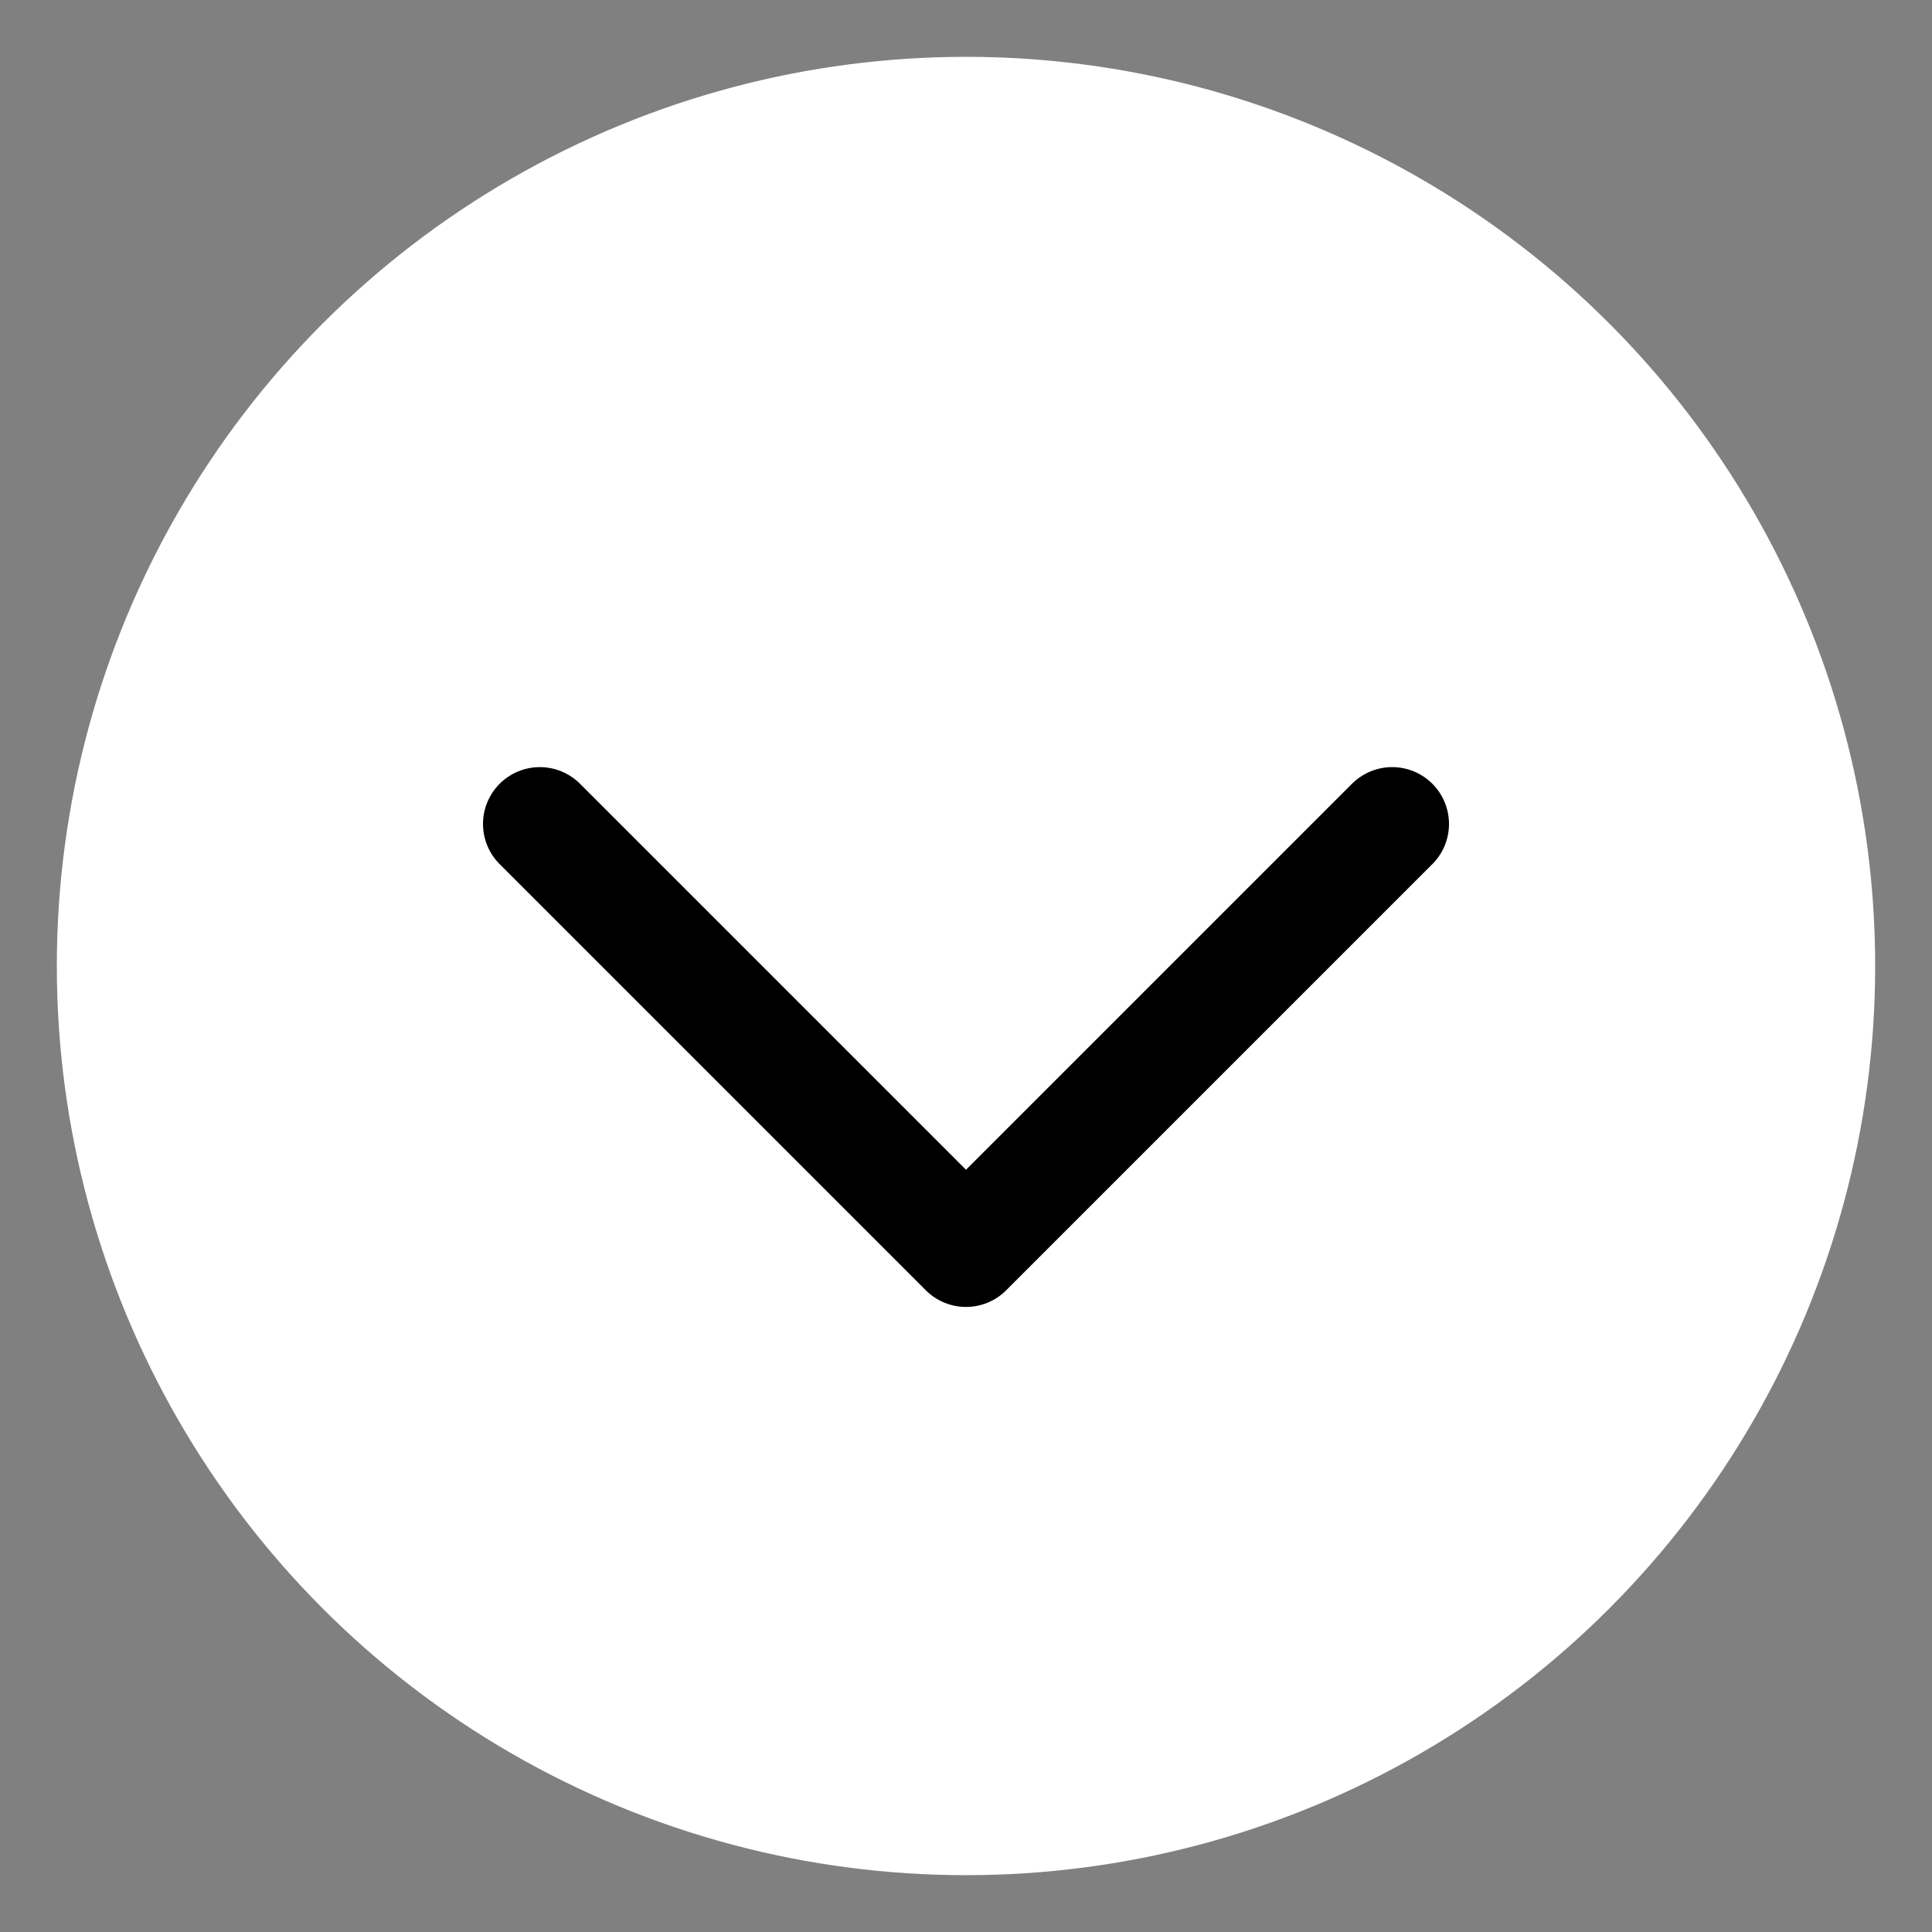
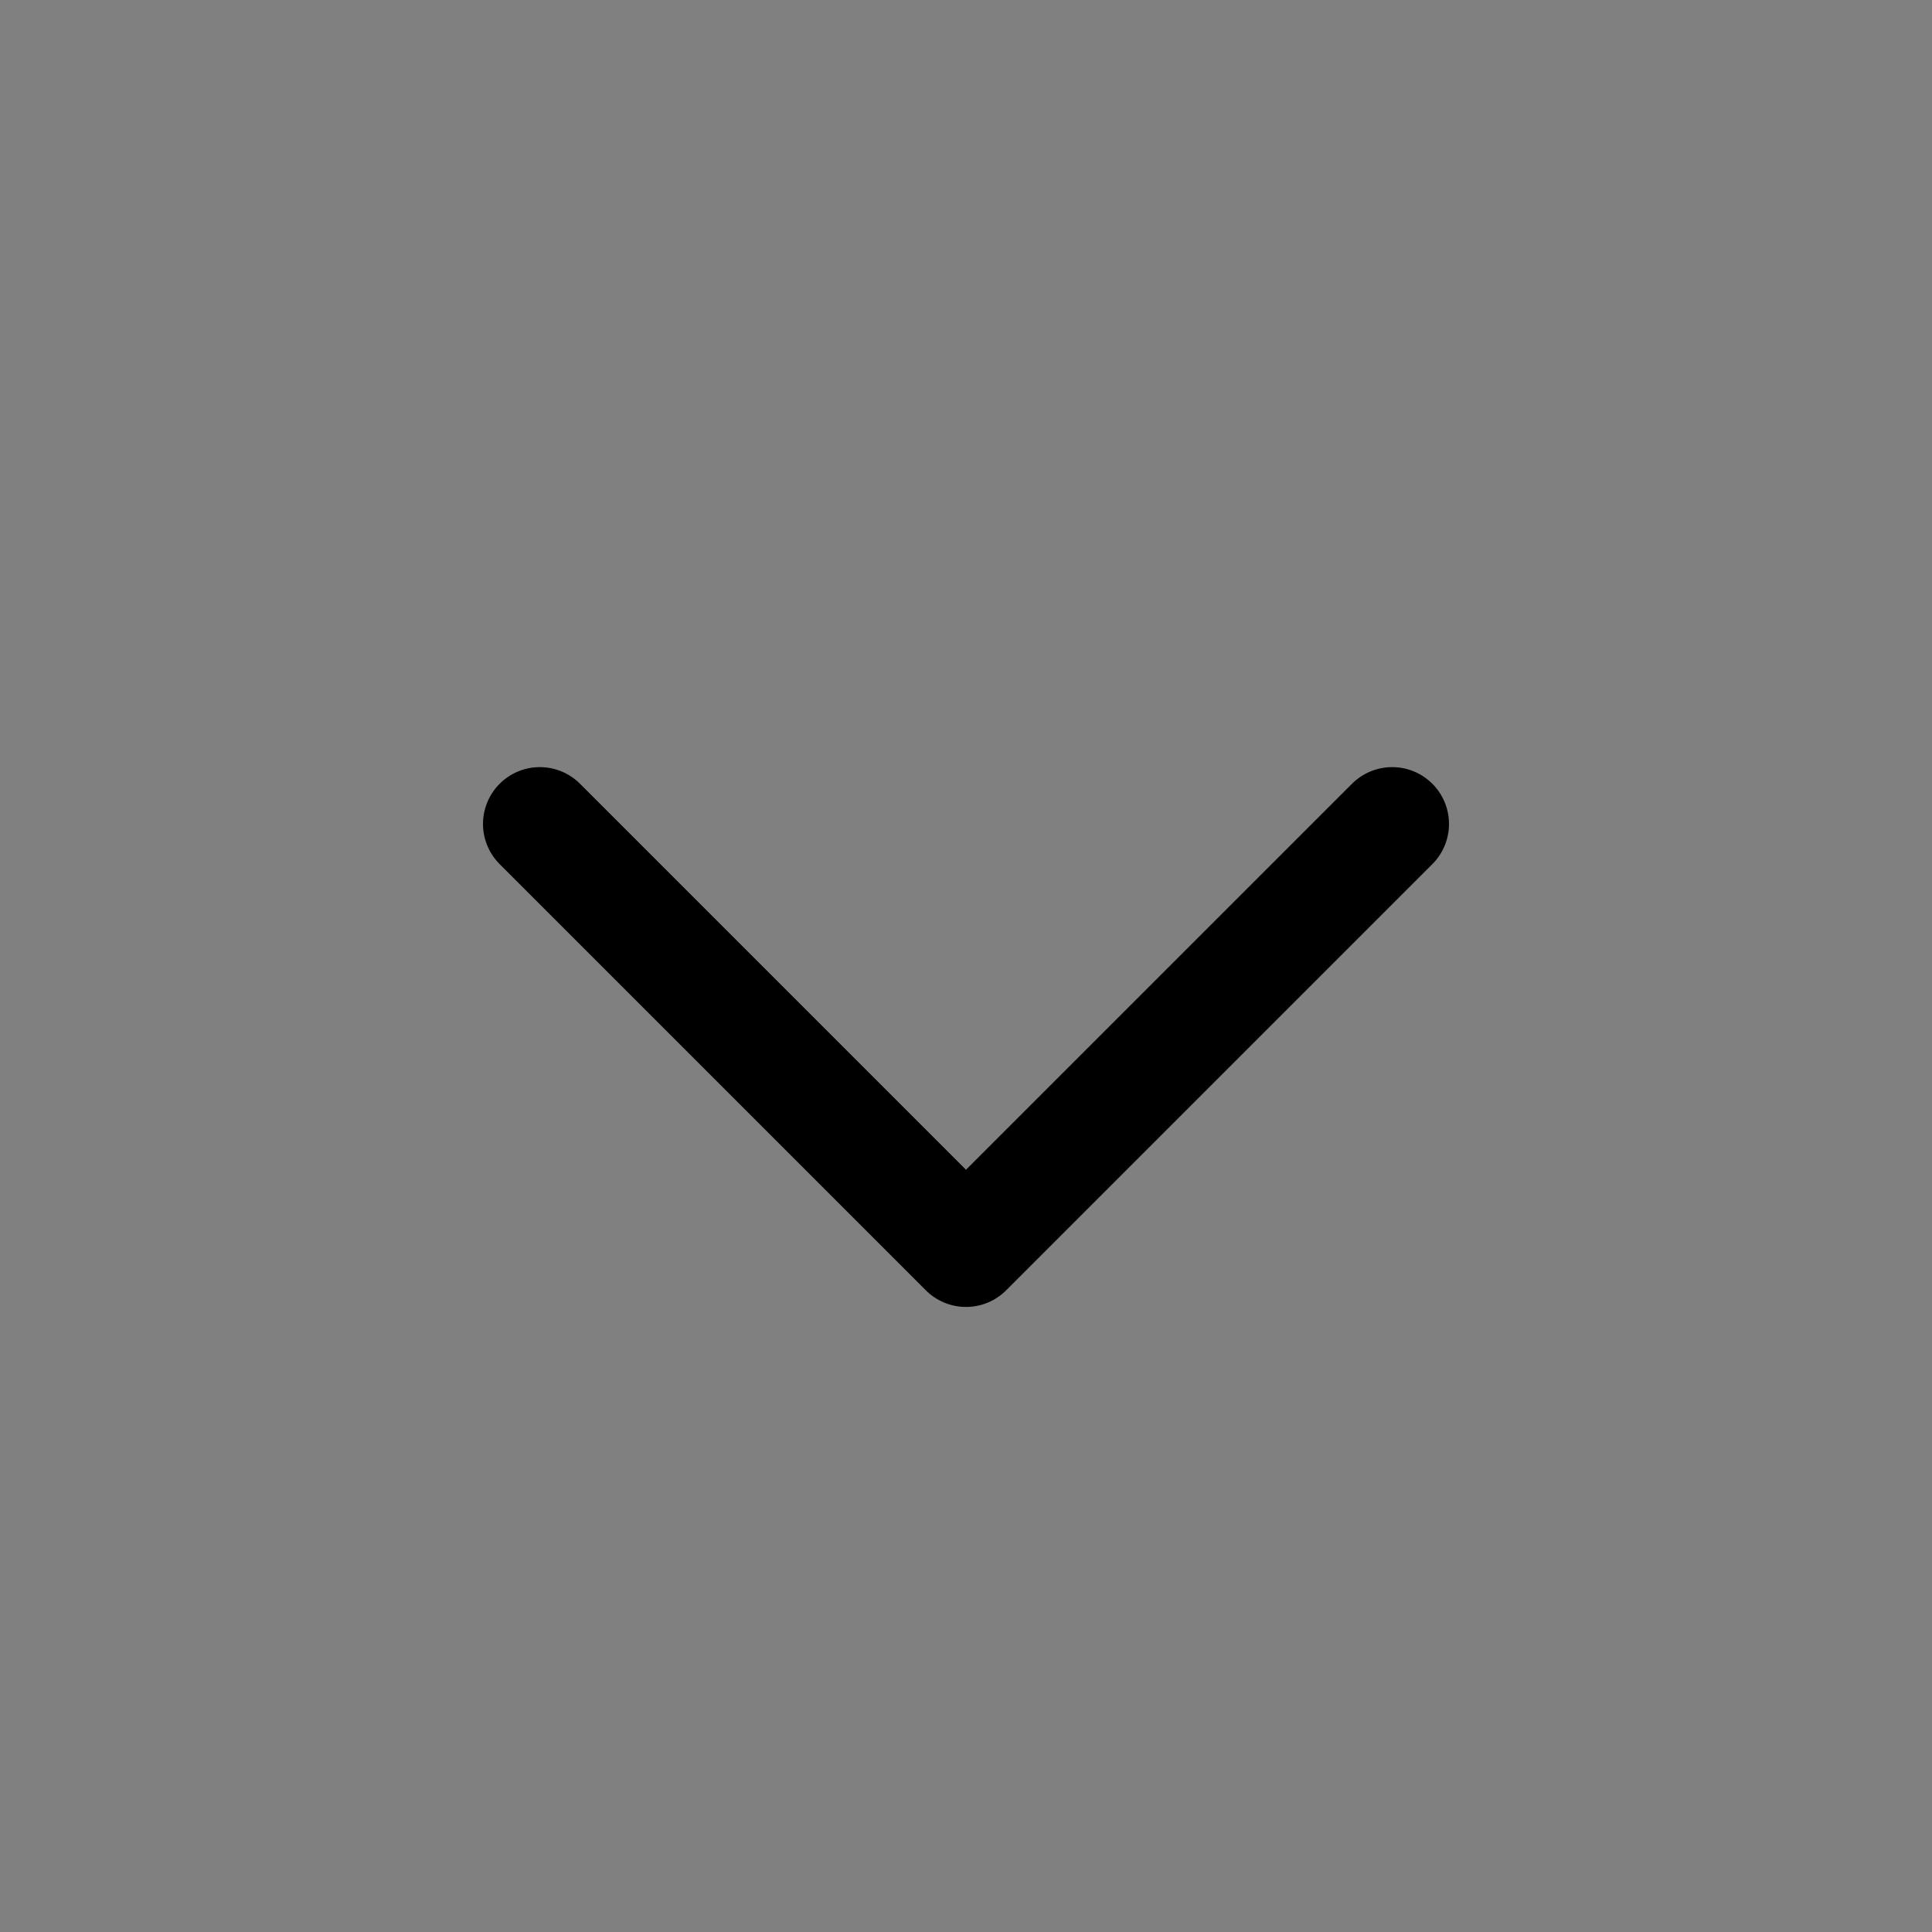
<svg xmlns="http://www.w3.org/2000/svg" width="34px" height="34px" viewBox="0 0 34 34" version="1.1">
  <rect x="0" y="0" width="34" height="34" fill="#808080" stroke="none" />
  <title>Group</title>
  <desc>Created with Sketch.</desc>
  <defs />
  <g id="Koetshuis_Desktop_Home" stroke="none" stroke-width="1" fill="none" fill-rule="evenodd" transform="translate(-703, -941)">
    <g id="Group" transform="translate(704, 942)" stroke-width="2">
-       <circle id="Oval" cx="16" cy="16" r="16" fill="#FFFFFF" />
      <polyline id="Page-1" stroke-linecap="round" stroke-linejoin="round" points="23.5 13.5 16 21 8.5 13.5" stroke="#000000" />
    </g>
  </g>
</svg>